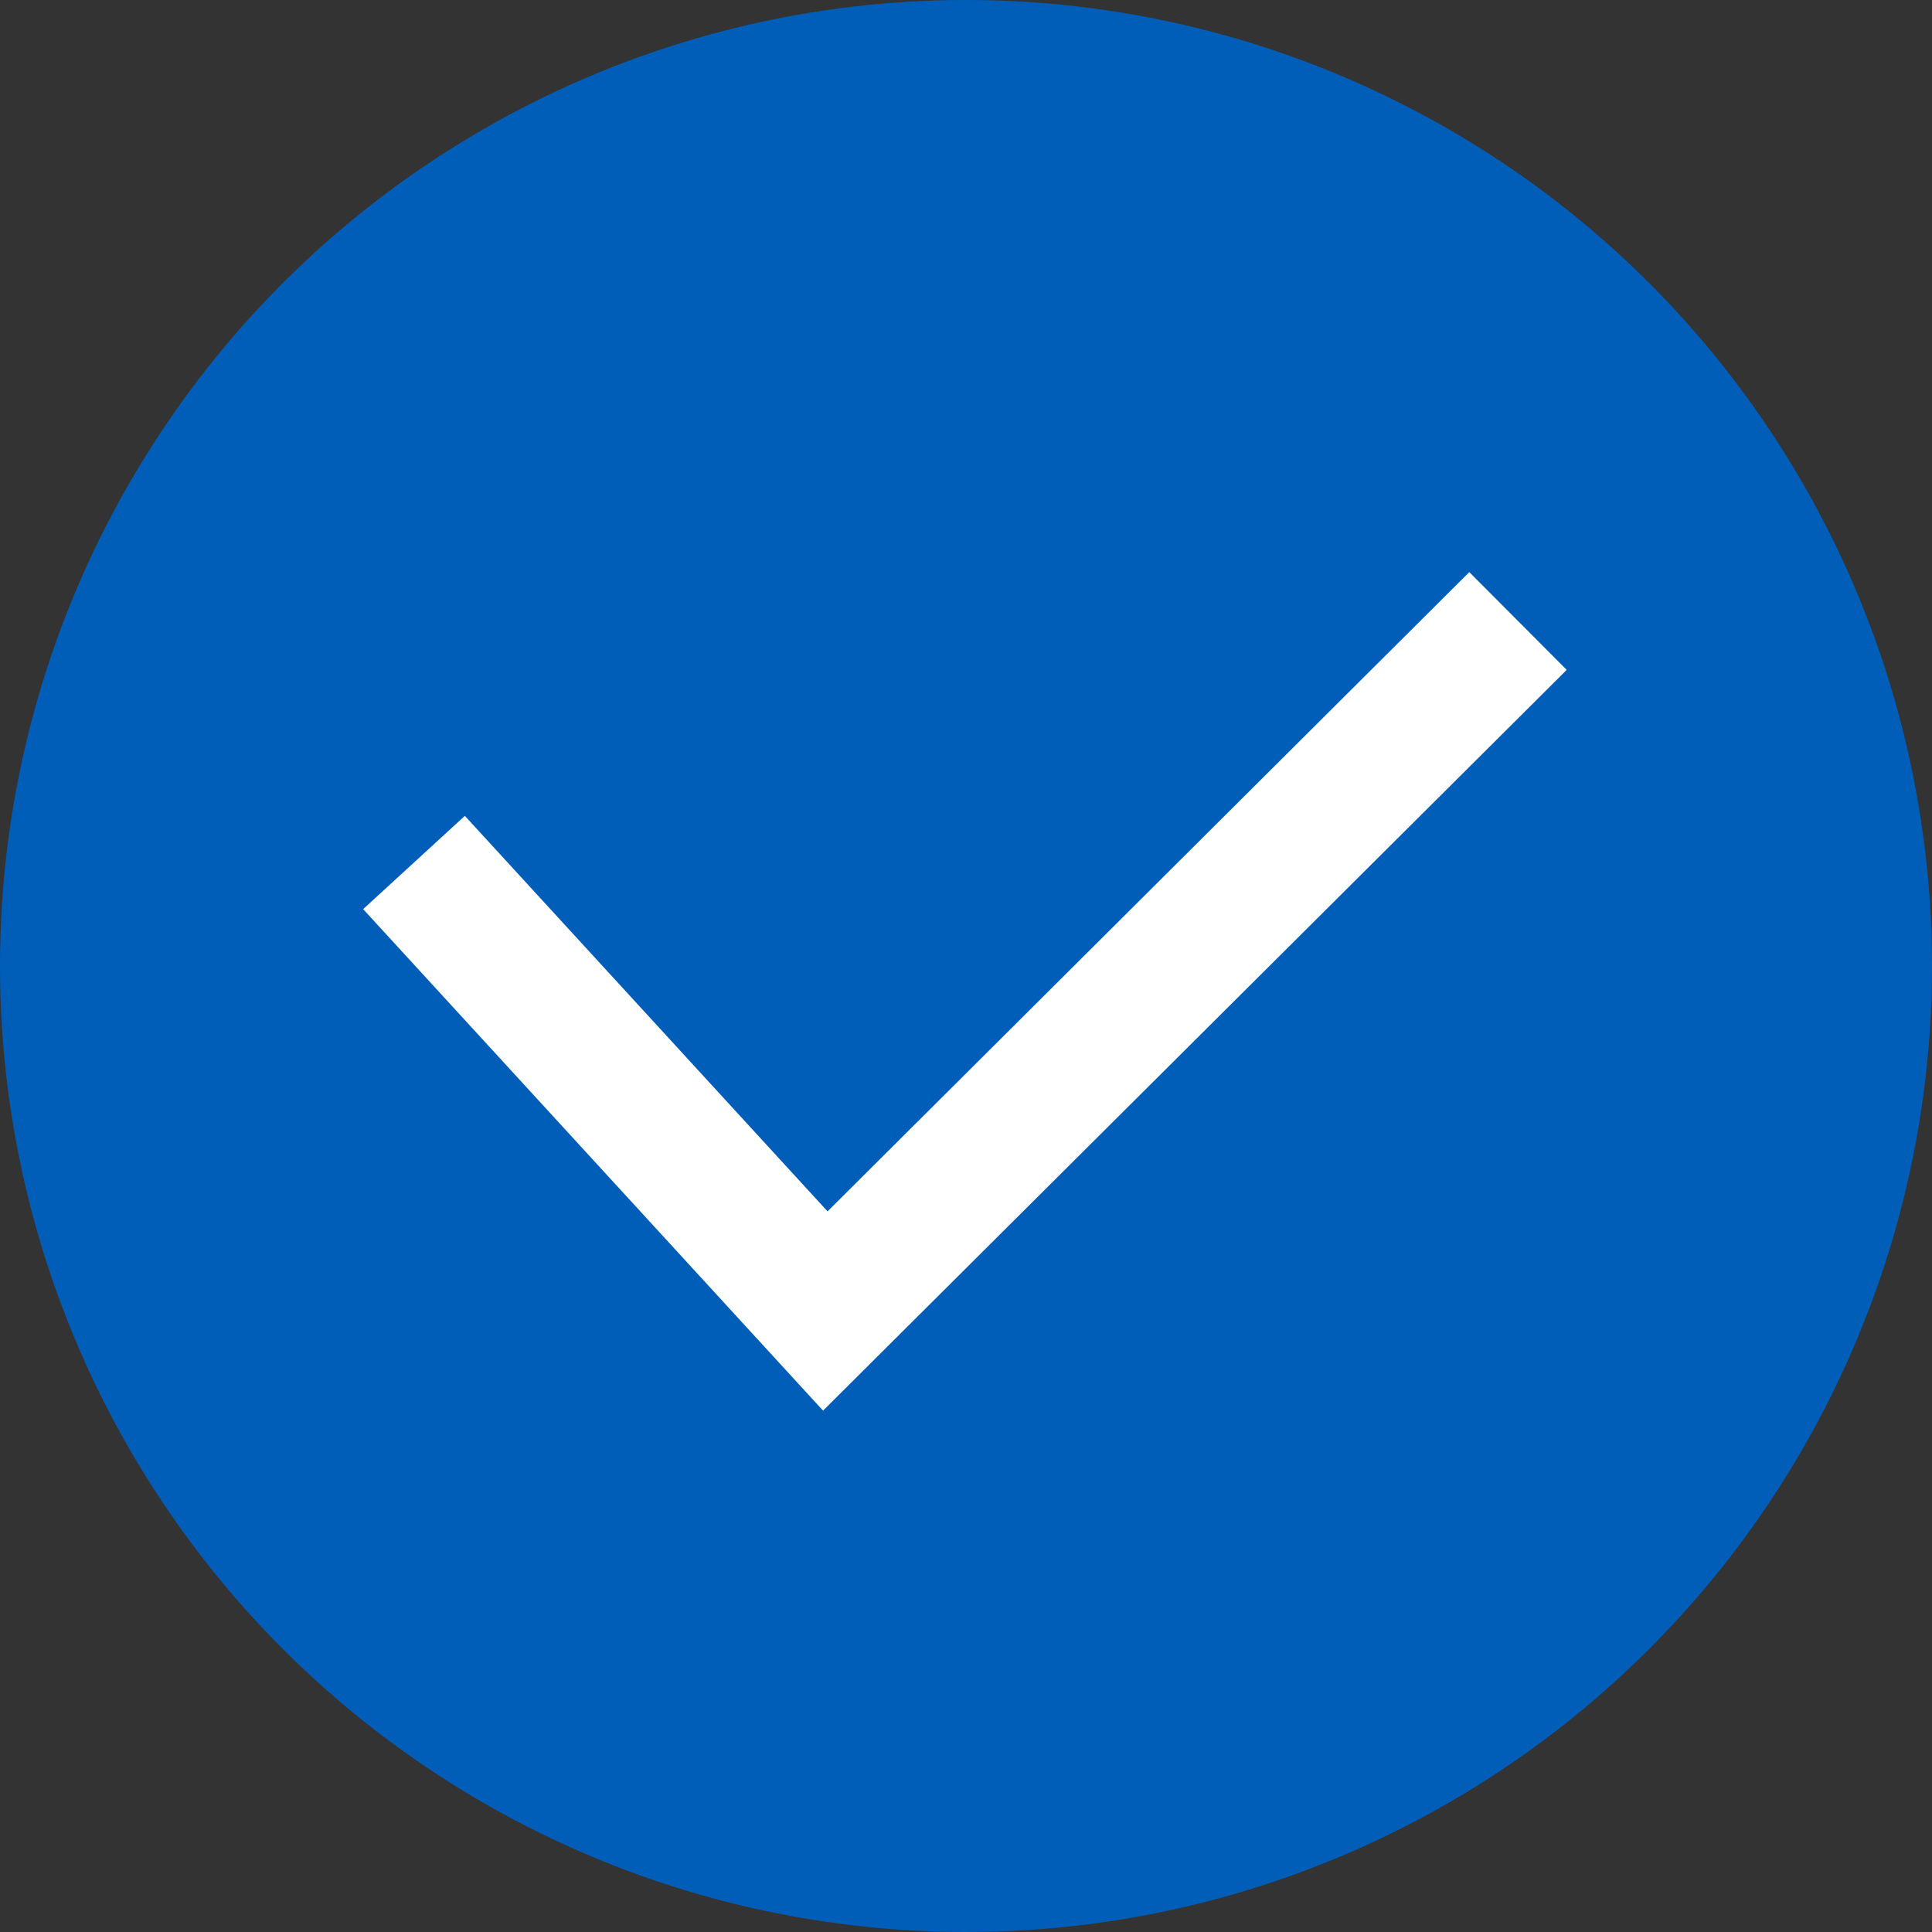
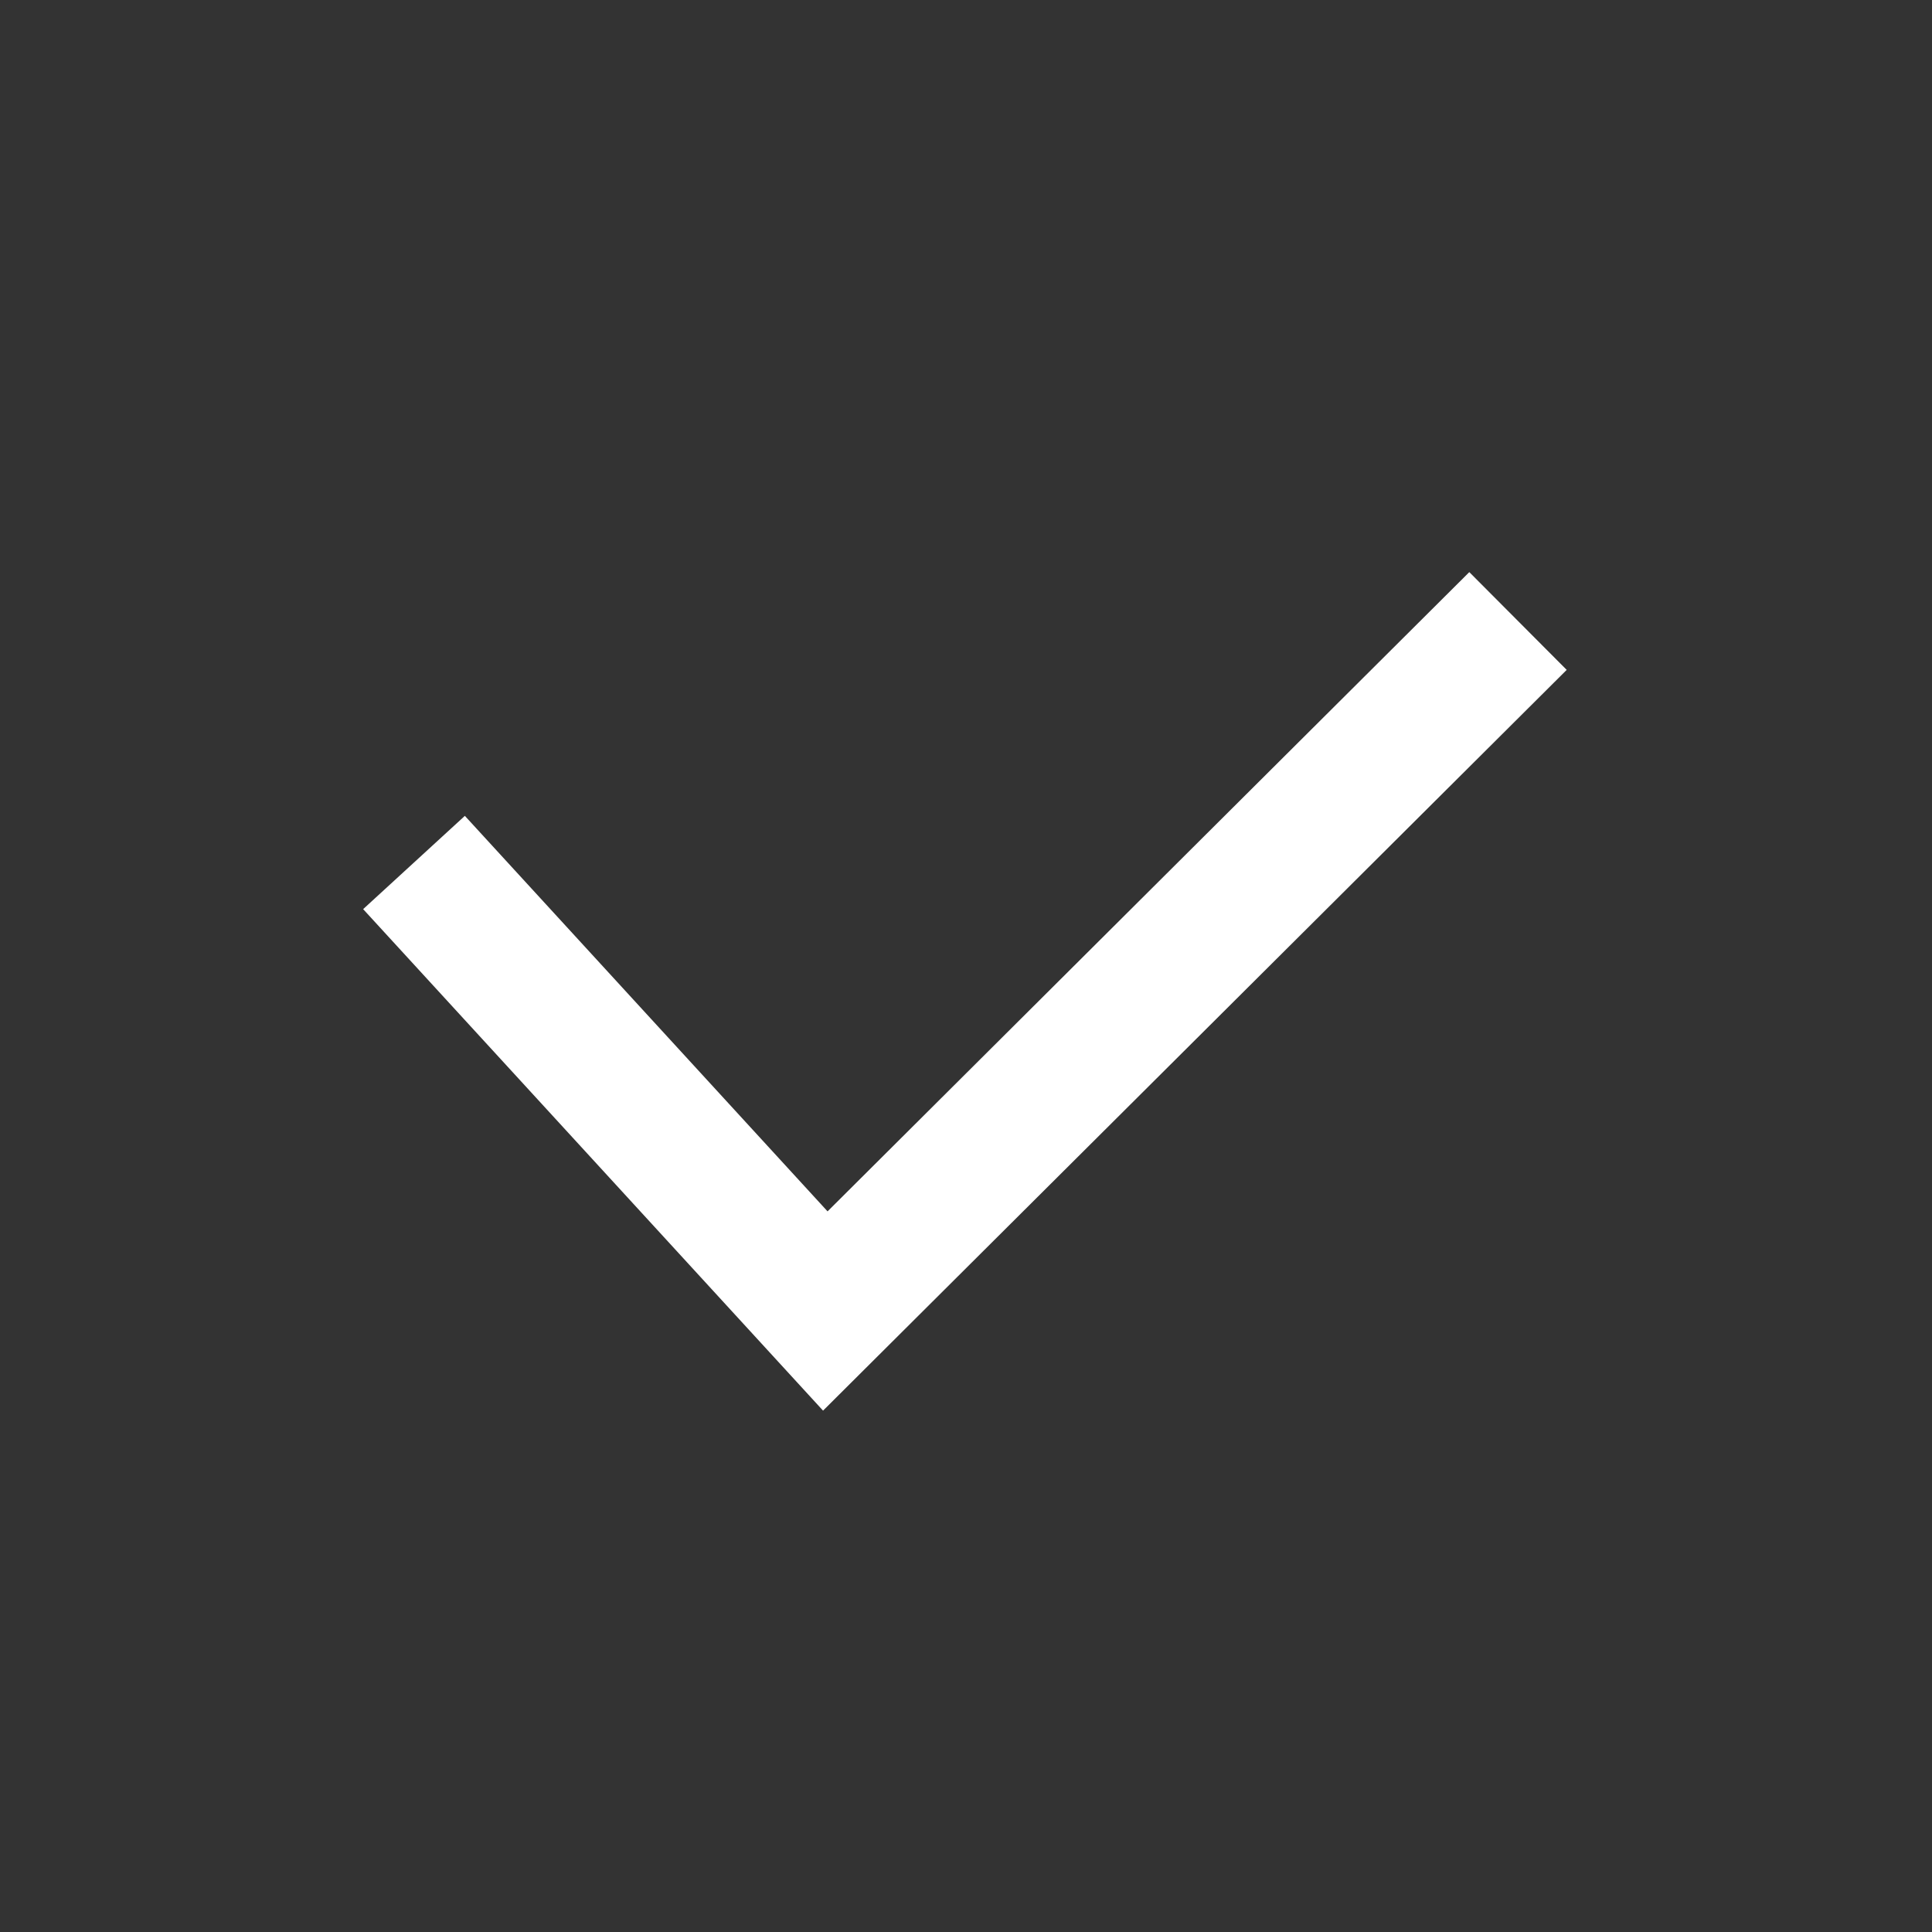
<svg xmlns="http://www.w3.org/2000/svg" width="28" height="28" viewBox="0 0 28 28" fill="none">
  <rect x="0" y="0" width="28" height="28" fill="#333333" stroke="none" />
-   <circle cx="14" cy="14" r="14" fill="#005EB9" />
  <path d="M6 12.5L11.961 19L22 9" stroke="white" stroke-width="2" />
</svg>